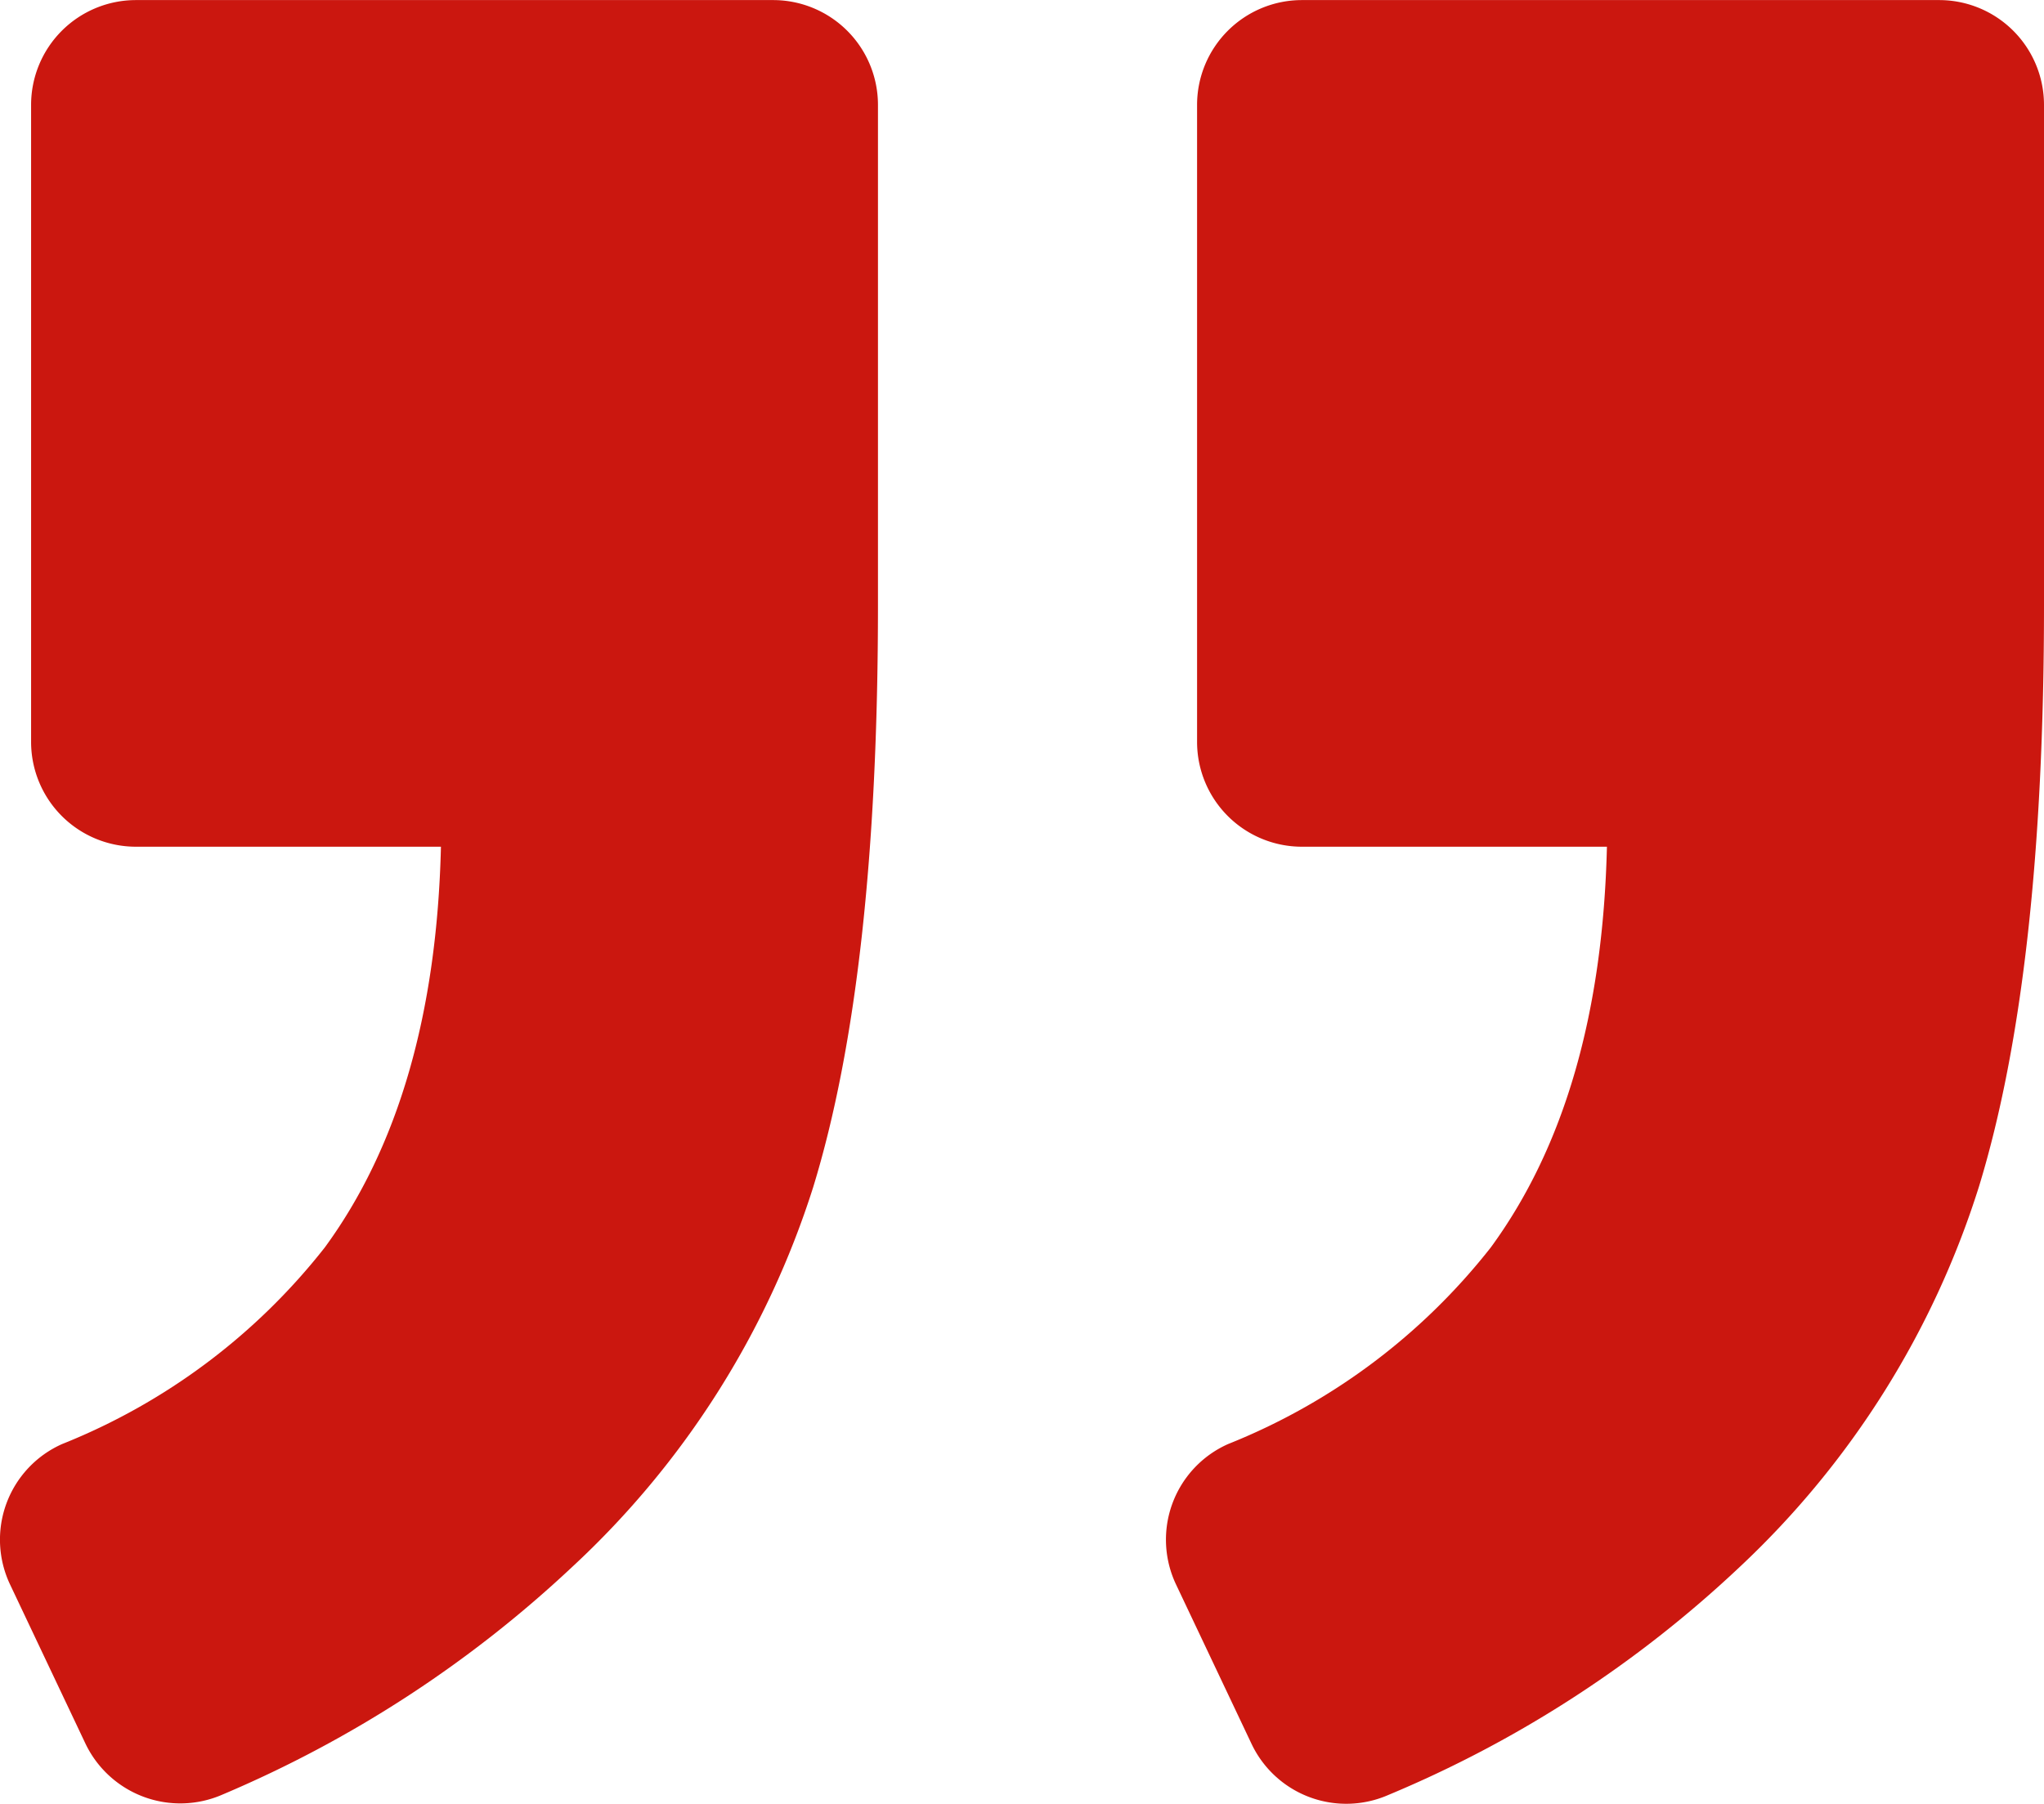
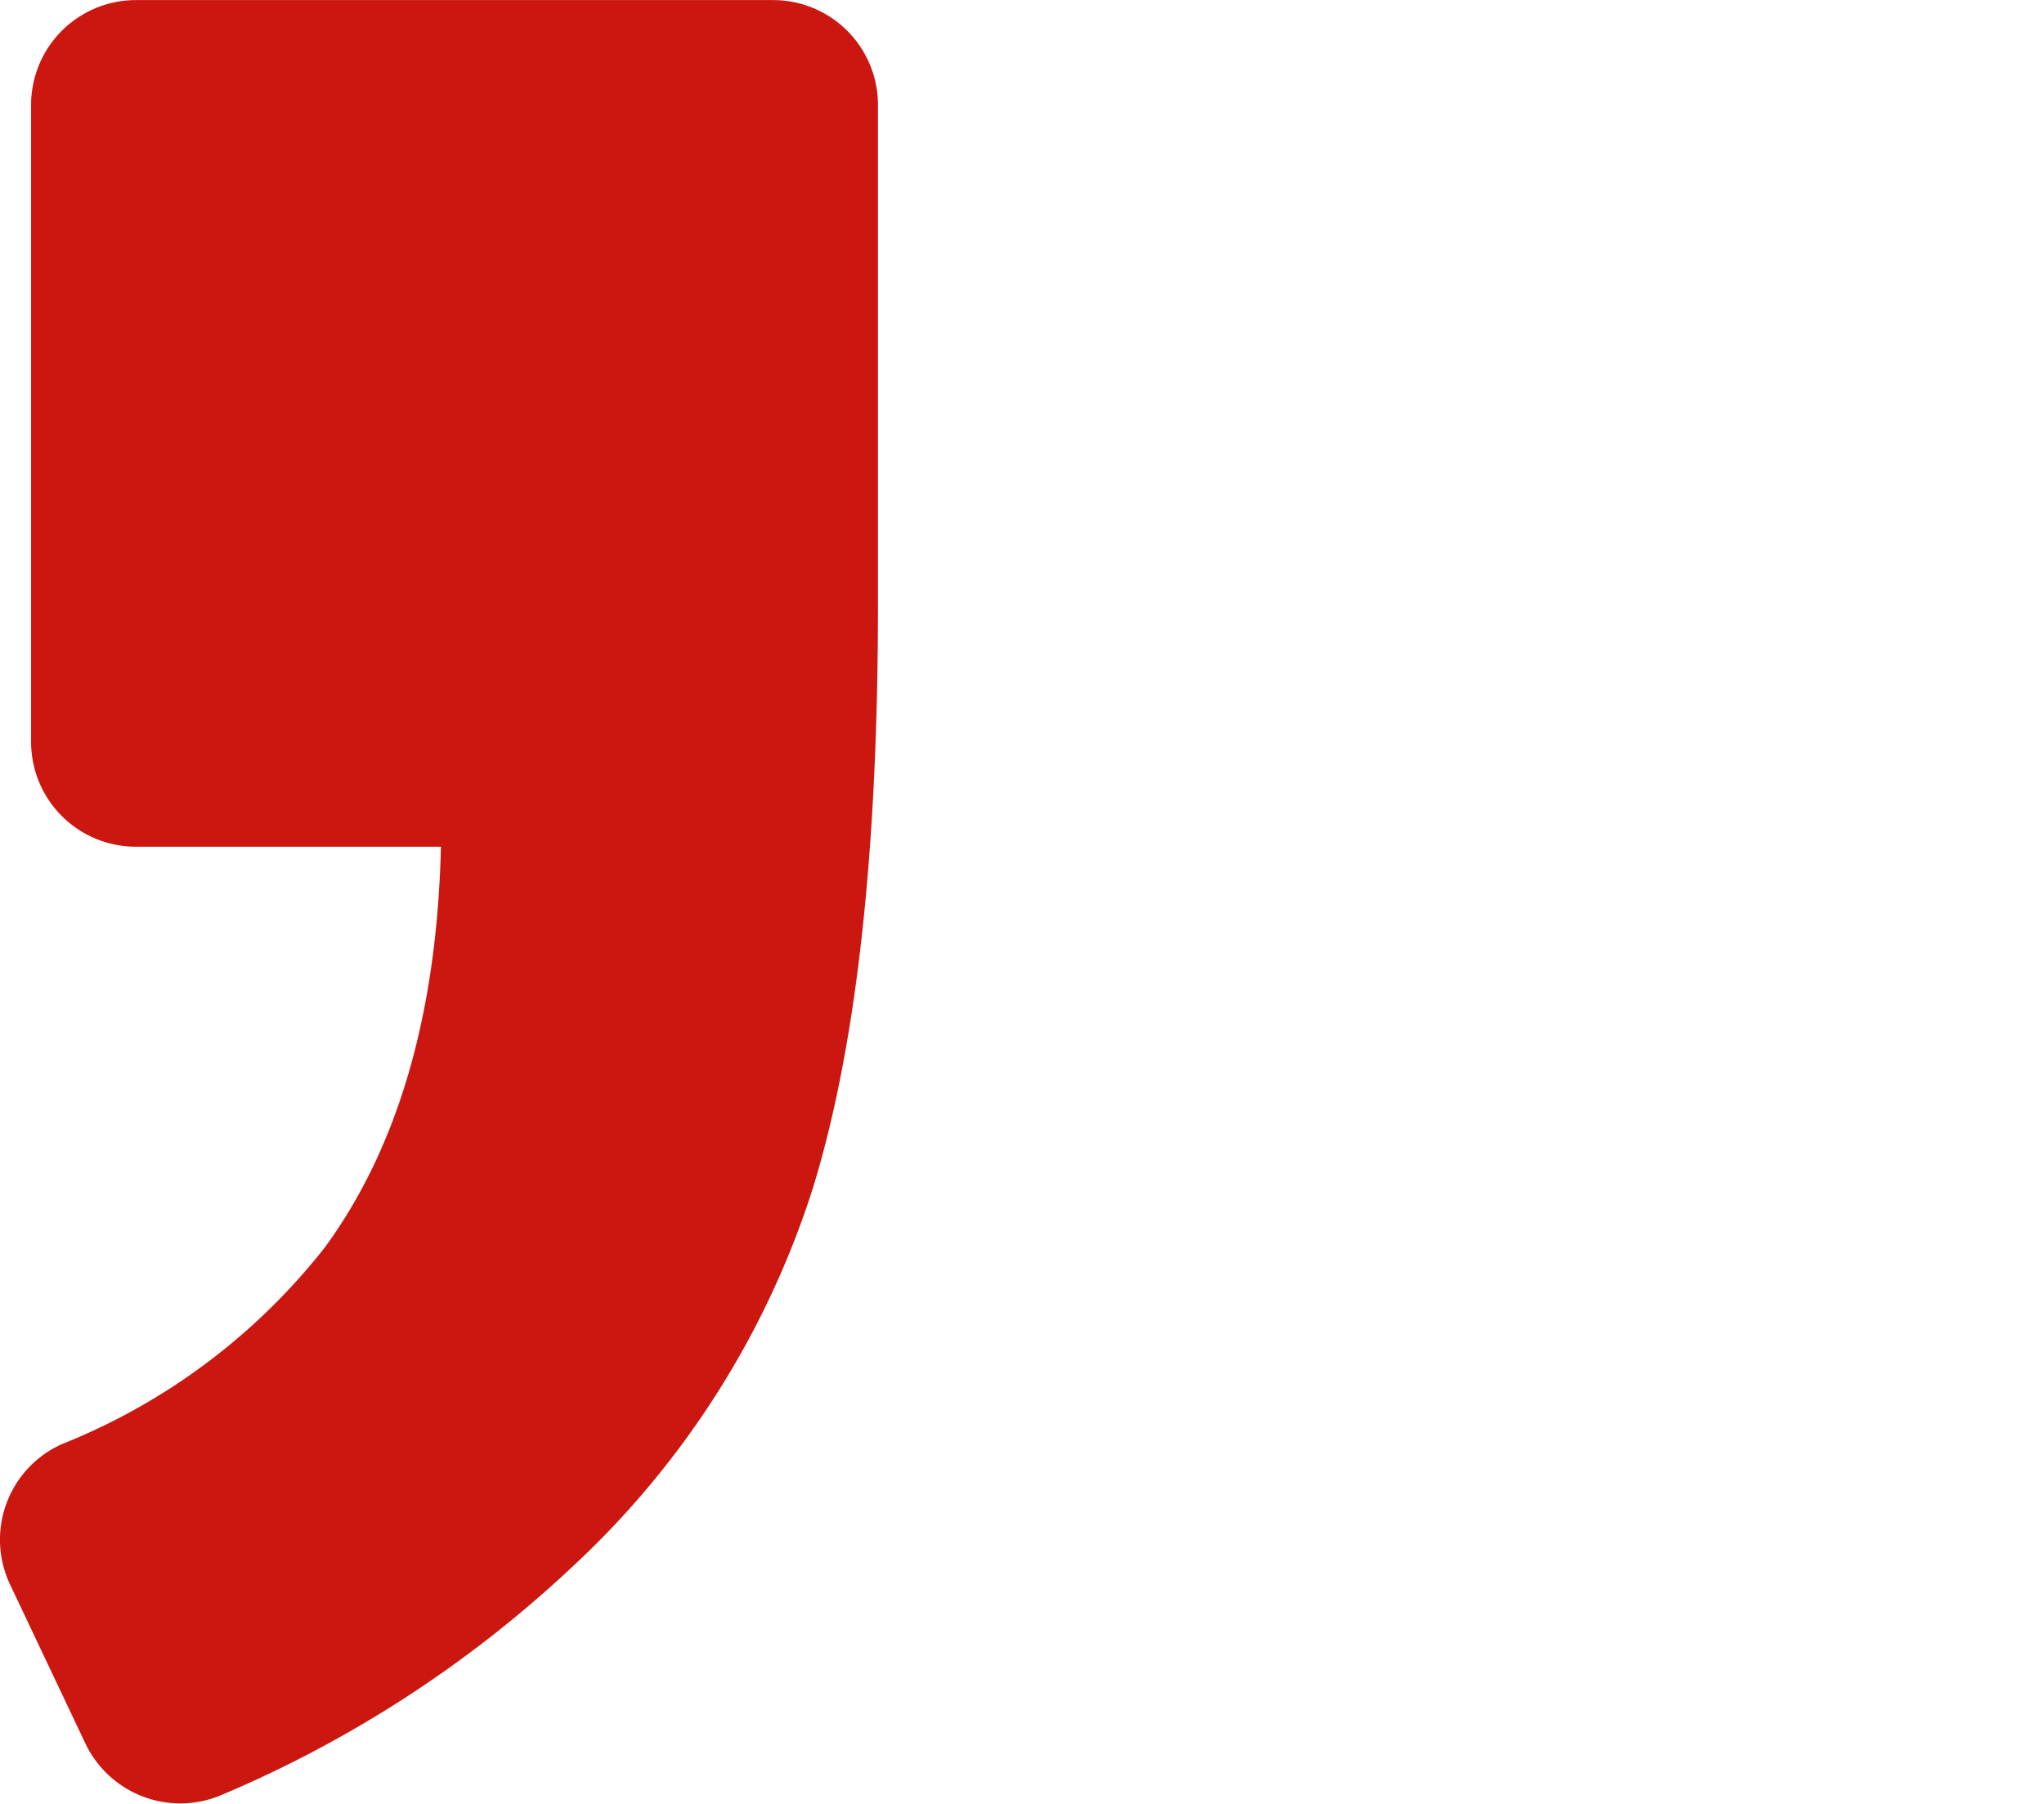
<svg xmlns="http://www.w3.org/2000/svg" width="77.177" height="68.123" viewBox="0 0 77.177 68.123">
  <g id="right-quote-sign" transform="translate(0.001 -57.197)">
-     <path id="Path_3" data-name="Path 3" d="M585.394,57.2H561.332a3.959,3.959,0,0,0-3.958,3.958V85.217a3.959,3.959,0,0,0,3.958,3.958h11.517q-.225,9.451-4.385,15.134a23.843,23.843,0,0,1-9.918,7.425,3.952,3.952,0,0,0-1.963,5.311l2.849,6.016a3.957,3.957,0,0,0,5.153,1.931,44,44,0,0,0,13.274-8.612,33.414,33.414,0,0,0,9.047-14.4q2.446-8.026,2.446-21.91V61.155A3.959,3.959,0,0,0,585.394,57.2Z" transform="translate(-512.176)" fill="#cb170f" />
    <path id="Path_4" data-name="Path 4" d="M8.392,124.976a44.743,44.743,0,0,0,13.211-8.6,33.237,33.237,0,0,0,9.1-14.343q2.446-7.967,2.446-21.965V61.155A3.959,3.959,0,0,0,29.193,57.2H5.131a3.959,3.959,0,0,0-3.958,3.958V85.217a3.959,3.959,0,0,0,3.958,3.958H16.648q-.226,9.451-4.385,15.134a23.843,23.843,0,0,1-9.918,7.425,3.952,3.952,0,0,0-1.963,5.311l2.842,6A3.969,3.969,0,0,0,8.392,124.976Z" transform="translate(0 0)" fill="#cb170f" />
  </g>
</svg>